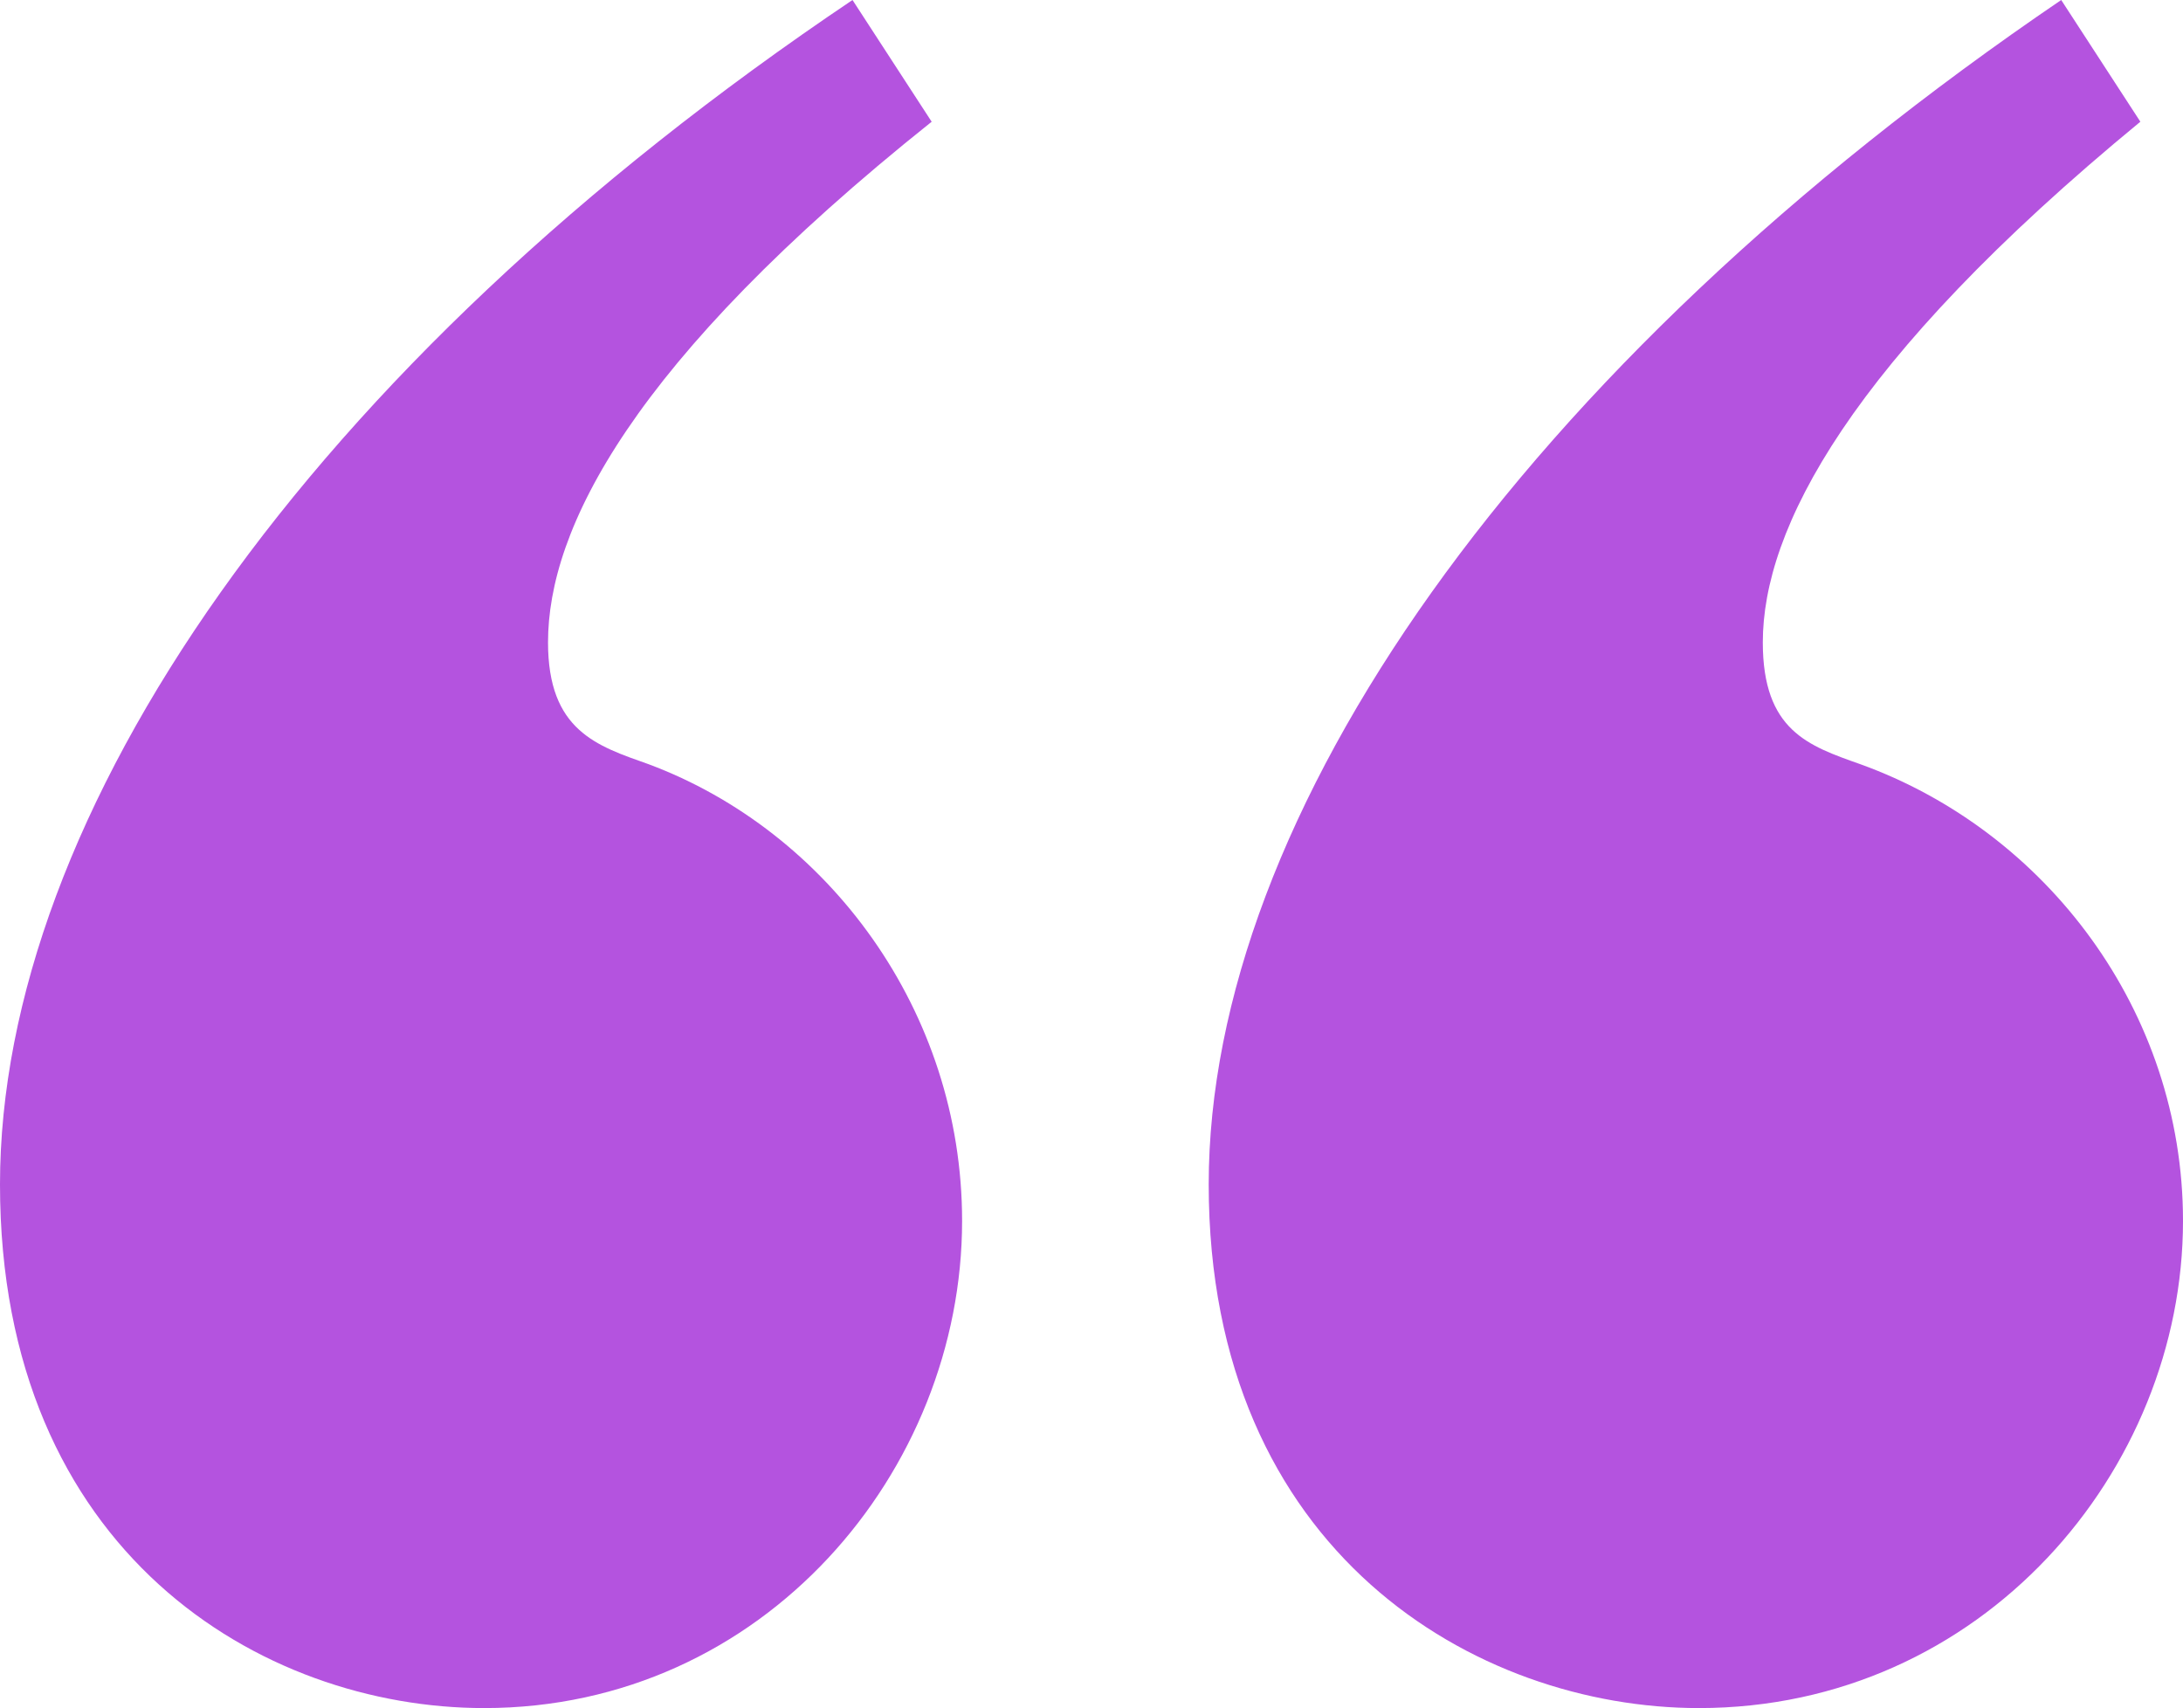
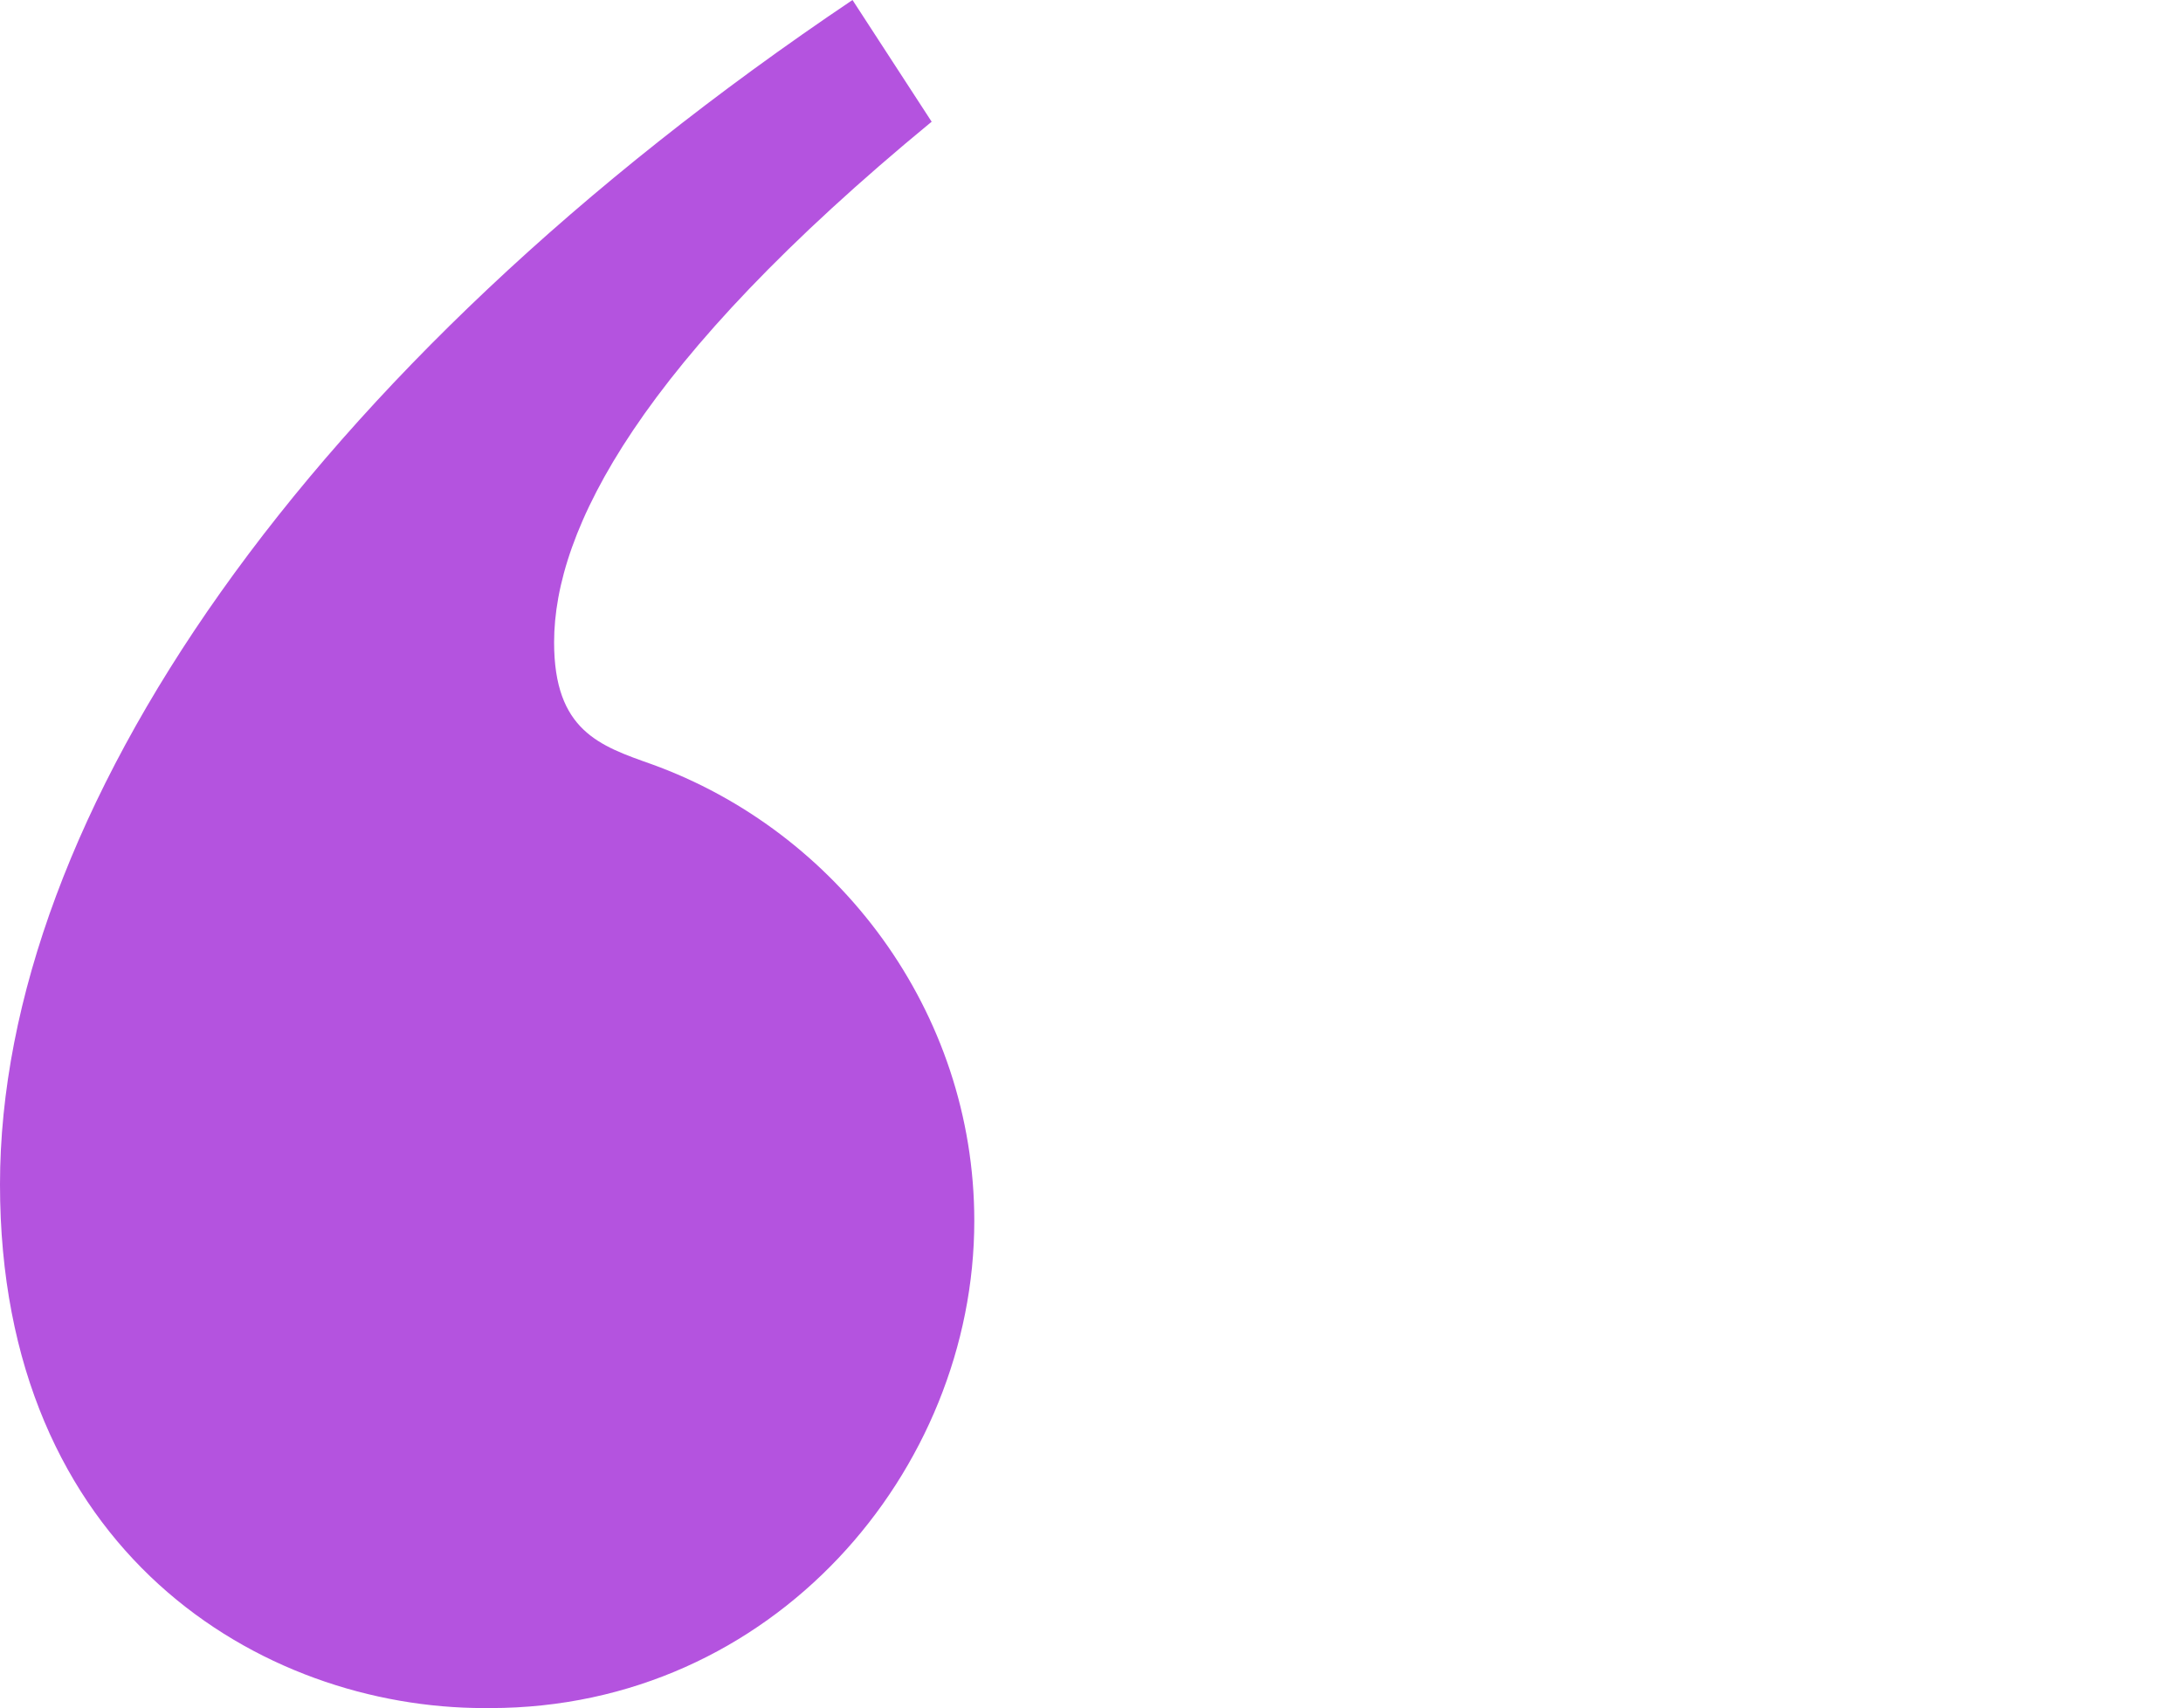
<svg xmlns="http://www.w3.org/2000/svg" id="Layer_2" data-name="Layer 2" viewBox="0 0 560.15 438.28">
  <defs>
    <style>
      .cls-1 {
        fill: #b453df;
      }
    </style>
  </defs>
  <g id="Layer_1-2" data-name="Layer 1">
-     <path id="brainbliss" class="cls-1" d="M239.07,31.25L218.75,0C78.12,94.53,0,209.38,0,303.9s67.2,134.38,124.22,134.38c71.88,0,122.65-60.95,122.65-125,0-53.9-34.38-100-80.47-117.2-13.28-4.7-25.78-8.6-25.78-31.25,0-28.9,21.1-71.88,98.45-133.6v.02ZM549.22,31.25l-20.32-31.25c-139.07,94.53-218.75,209.38-218.75,303.9s68.75,134.38,125.78,134.38c72.65,0,124.22-60.95,124.22-125,0-53.9-35.15-100-82.82-117.2-13.28-4.7-25-8.6-25-31.25,0-28.9,21.88-71.88,96.88-133.6l.02.02Z" />
+     <path id="brainbliss" class="cls-1" d="M239.07,31.25L218.75,0C78.12,94.53,0,209.38,0,303.9s67.2,134.38,124.22,134.38c71.88,0,122.65-60.95,122.65-125,0-53.9-34.38-100-80.47-117.2-13.28-4.7-25.78-8.6-25.78-31.25,0-28.9,21.1-71.88,98.45-133.6v.02Zl-20.32-31.25c-139.07,94.53-218.75,209.38-218.75,303.9s68.75,134.38,125.78,134.38c72.65,0,124.22-60.95,124.22-125,0-53.9-35.15-100-82.82-117.2-13.28-4.7-25-8.6-25-31.25,0-28.9,21.88-71.88,96.88-133.6l.02.02Z" />
  </g>
</svg>